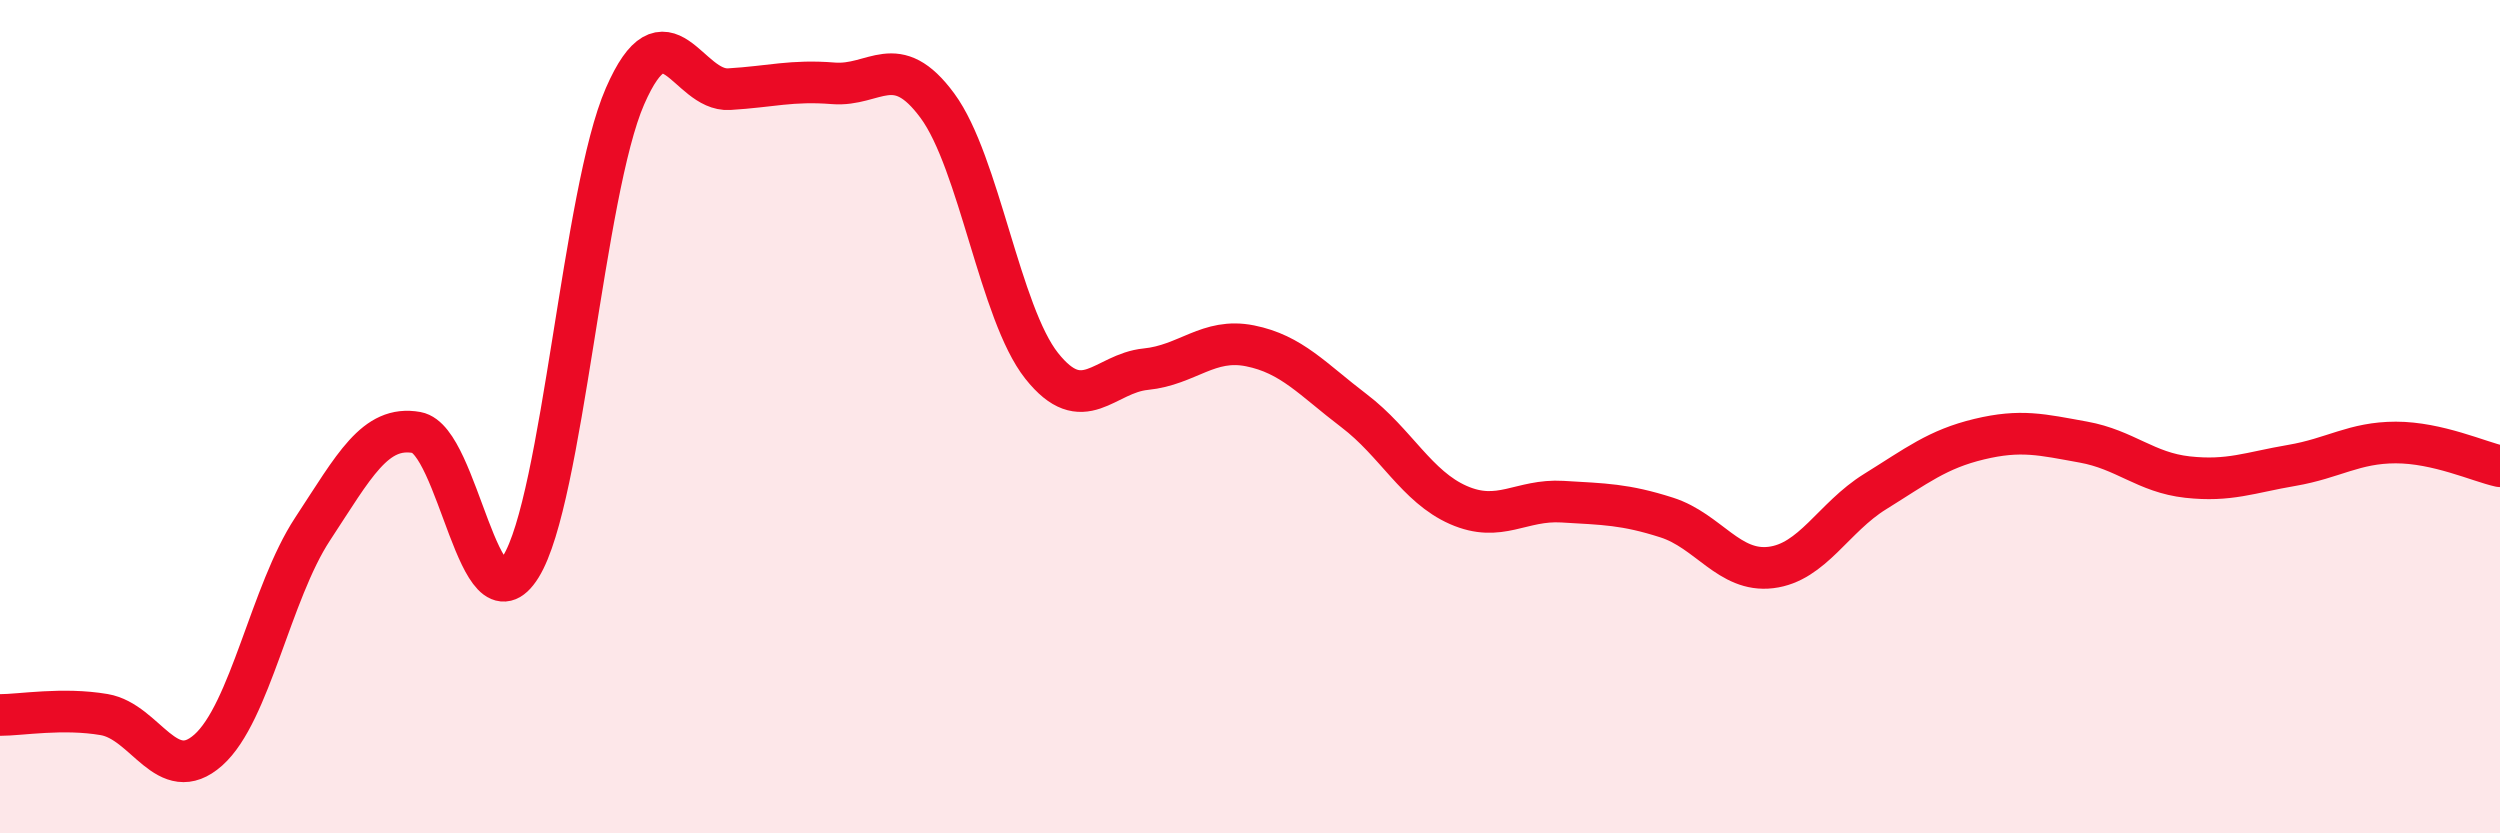
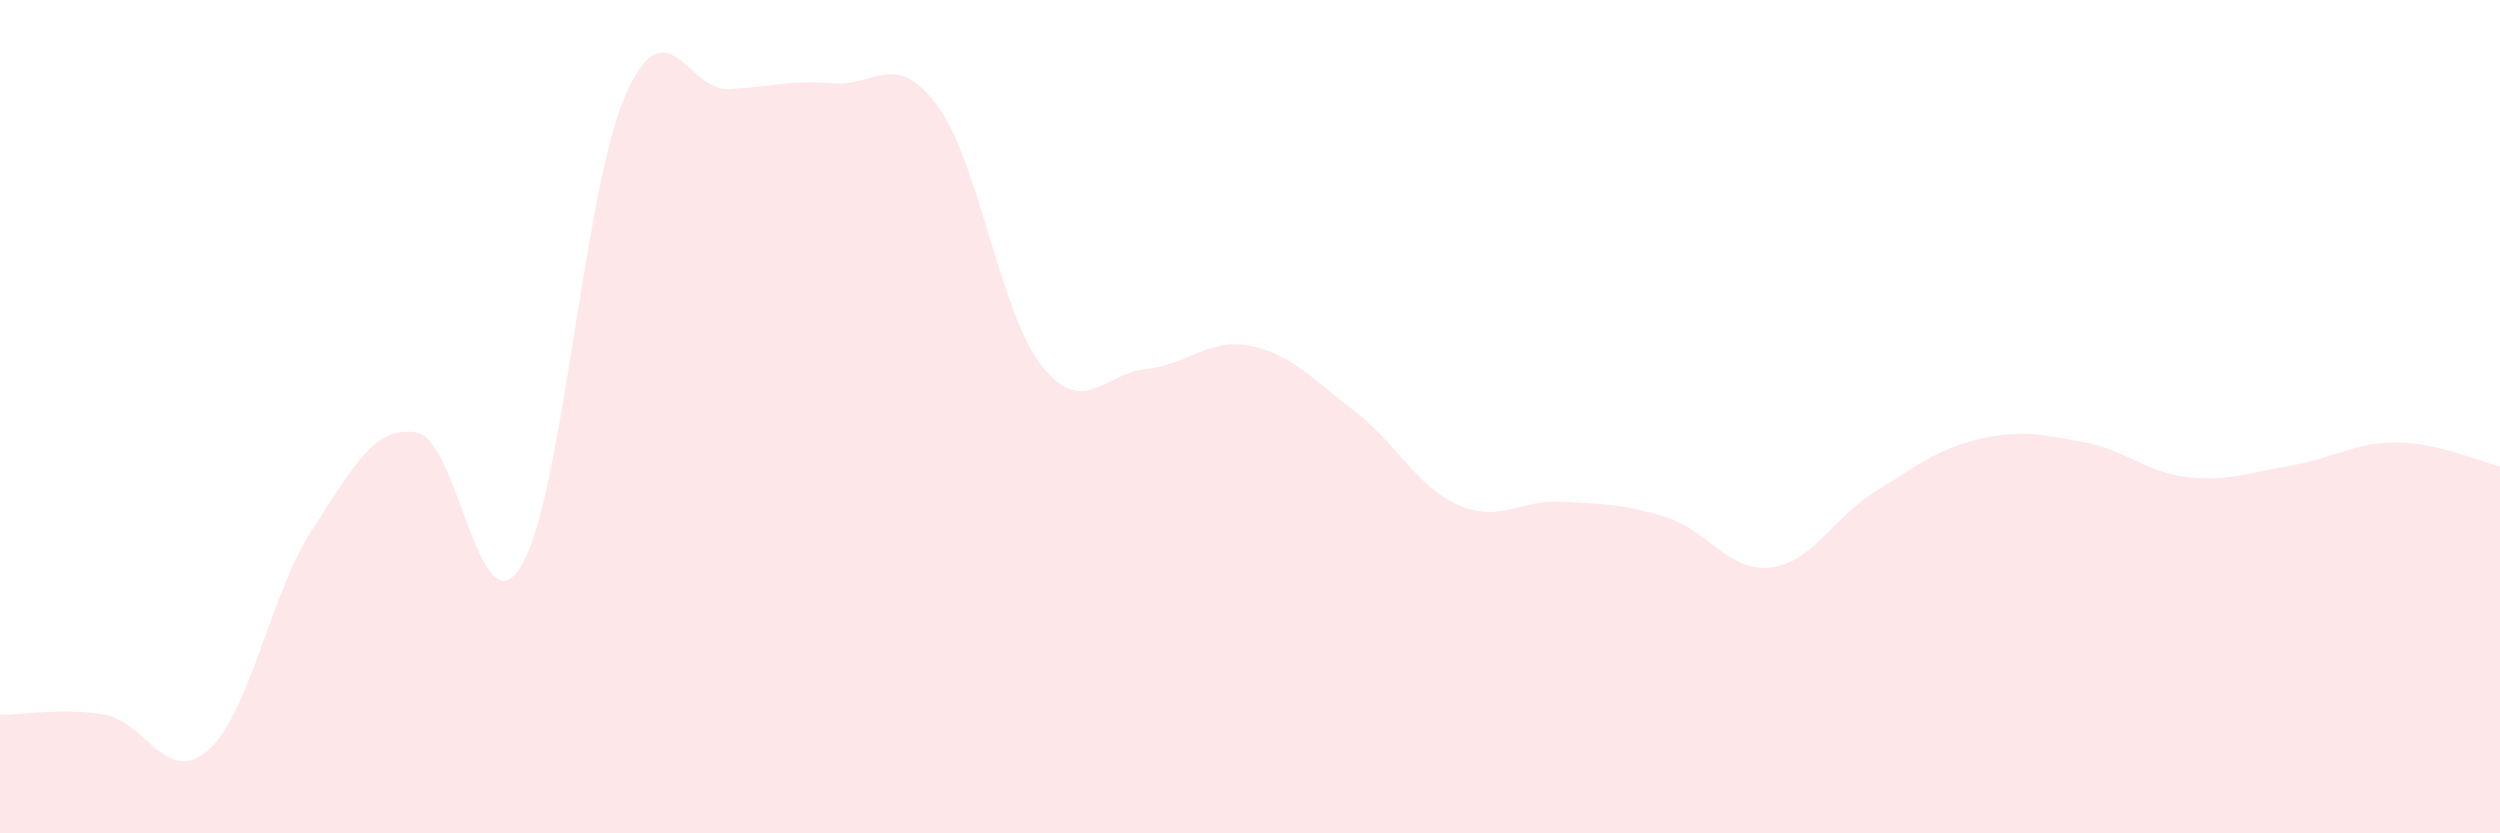
<svg xmlns="http://www.w3.org/2000/svg" width="60" height="20" viewBox="0 0 60 20">
-   <path d="M 0,17.16 C 0.5,17.16 1.5,16.98 2.5,17.15 C 3.5,17.32 4,18.89 5,18 C 6,17.11 6.5,14.22 7.5,12.7 C 8.5,11.18 9,10.2 10,10.38 C 11,10.56 11.5,15.21 12.5,13.6 C 13.5,11.99 14,4.6 15,2.31 C 16,0.02 16.5,2.2 17.5,2.14 C 18.5,2.08 19,1.92 20,2 C 21,2.08 21.5,1.18 22.5,2.54 C 23.5,3.9 24,7.52 25,8.78 C 26,10.04 26.5,8.96 27.5,8.86 C 28.5,8.76 29,8.1 30,8.3 C 31,8.5 31.5,9.1 32.5,9.86 C 33.5,10.62 34,11.68 35,12.12 C 36,12.56 36.5,11.98 37.5,12.04 C 38.5,12.1 39,12.1 40,12.42 C 41,12.74 41.5,13.74 42.5,13.62 C 43.5,13.5 44,12.42 45,11.8 C 46,11.18 46.5,10.78 47.5,10.54 C 48.5,10.3 49,10.43 50,10.61 C 51,10.79 51.5,11.34 52.5,11.45 C 53.5,11.56 54,11.34 55,11.17 C 56,11 56.5,10.62 57.5,10.62 C 58.5,10.62 59.5,11.08 60,11.19L60 20L0 20Z" fill="#EB0A25" opacity="0.1" stroke-linecap="round" stroke-linejoin="round" />
-   <path d="M 0,17.16 C 0.5,17.16 1.5,16.98 2.5,17.15 C 3.5,17.32 4,18.89 5,18 C 6,17.11 6.5,14.22 7.5,12.7 C 8.5,11.18 9,10.2 10,10.38 C 11,10.56 11.5,15.21 12.5,13.6 C 13.5,11.99 14,4.6 15,2.31 C 16,0.02 16.5,2.2 17.5,2.14 C 18.5,2.08 19,1.92 20,2 C 21,2.08 21.5,1.18 22.5,2.54 C 23.5,3.9 24,7.52 25,8.78 C 26,10.04 26.5,8.96 27.5,8.86 C 28.5,8.76 29,8.1 30,8.3 C 31,8.5 31.5,9.1 32.5,9.86 C 33.5,10.62 34,11.68 35,12.12 C 36,12.56 36.5,11.98 37.5,12.04 C 38.5,12.1 39,12.1 40,12.42 C 41,12.74 41.5,13.74 42.5,13.62 C 43.5,13.5 44,12.42 45,11.8 C 46,11.18 46.5,10.78 47.5,10.54 C 48.5,10.3 49,10.43 50,10.61 C 51,10.79 51.5,11.34 52.5,11.45 C 53.5,11.56 54,11.34 55,11.17 C 56,11 56.5,10.62 57.5,10.62 C 58.5,10.62 59.5,11.08 60,11.19" stroke="#EB0A25" stroke-width="1" fill="none" stroke-linecap="round" stroke-linejoin="round" />
+   <path d="M 0,17.16 C 0.5,17.16 1.5,16.98 2.5,17.15 C 3.5,17.32 4,18.89 5,18 C 6,17.11 6.5,14.22 7.5,12.7 C 8.5,11.18 9,10.2 10,10.38 C 11,10.56 11.5,15.21 12.5,13.6 C 13.5,11.99 14,4.6 15,2.31 C 16,0.02 16.5,2.2 17.5,2.14 C 18.5,2.08 19,1.92 20,2 C 21,2.08 21.5,1.18 22.5,2.54 C 23.5,3.9 24,7.52 25,8.78 C 26,10.04 26.5,8.96 27.5,8.86 C 28.5,8.76 29,8.1 30,8.3 C 31,8.5 31.5,9.1 32.5,9.86 C 33.5,10.62 34,11.68 35,12.12 C 36,12.56 36.5,11.98 37.5,12.04 C 38.5,12.1 39,12.1 40,12.42 C 41,12.74 41.5,13.74 42.5,13.62 C 43.5,13.5 44,12.42 45,11.8 C 46,11.18 46.5,10.78 47.5,10.54 C 48.5,10.3 49,10.43 50,10.61 C 51,10.79 51.5,11.34 52.5,11.45 C 53.5,11.56 54,11.34 55,11.17 C 56,11 56.5,10.62 57.5,10.62 C 58.5,10.62 59.5,11.08 60,11.19L60 20L0 20" fill="#EB0A25" opacity="0.1" stroke-linecap="round" stroke-linejoin="round" />
</svg>